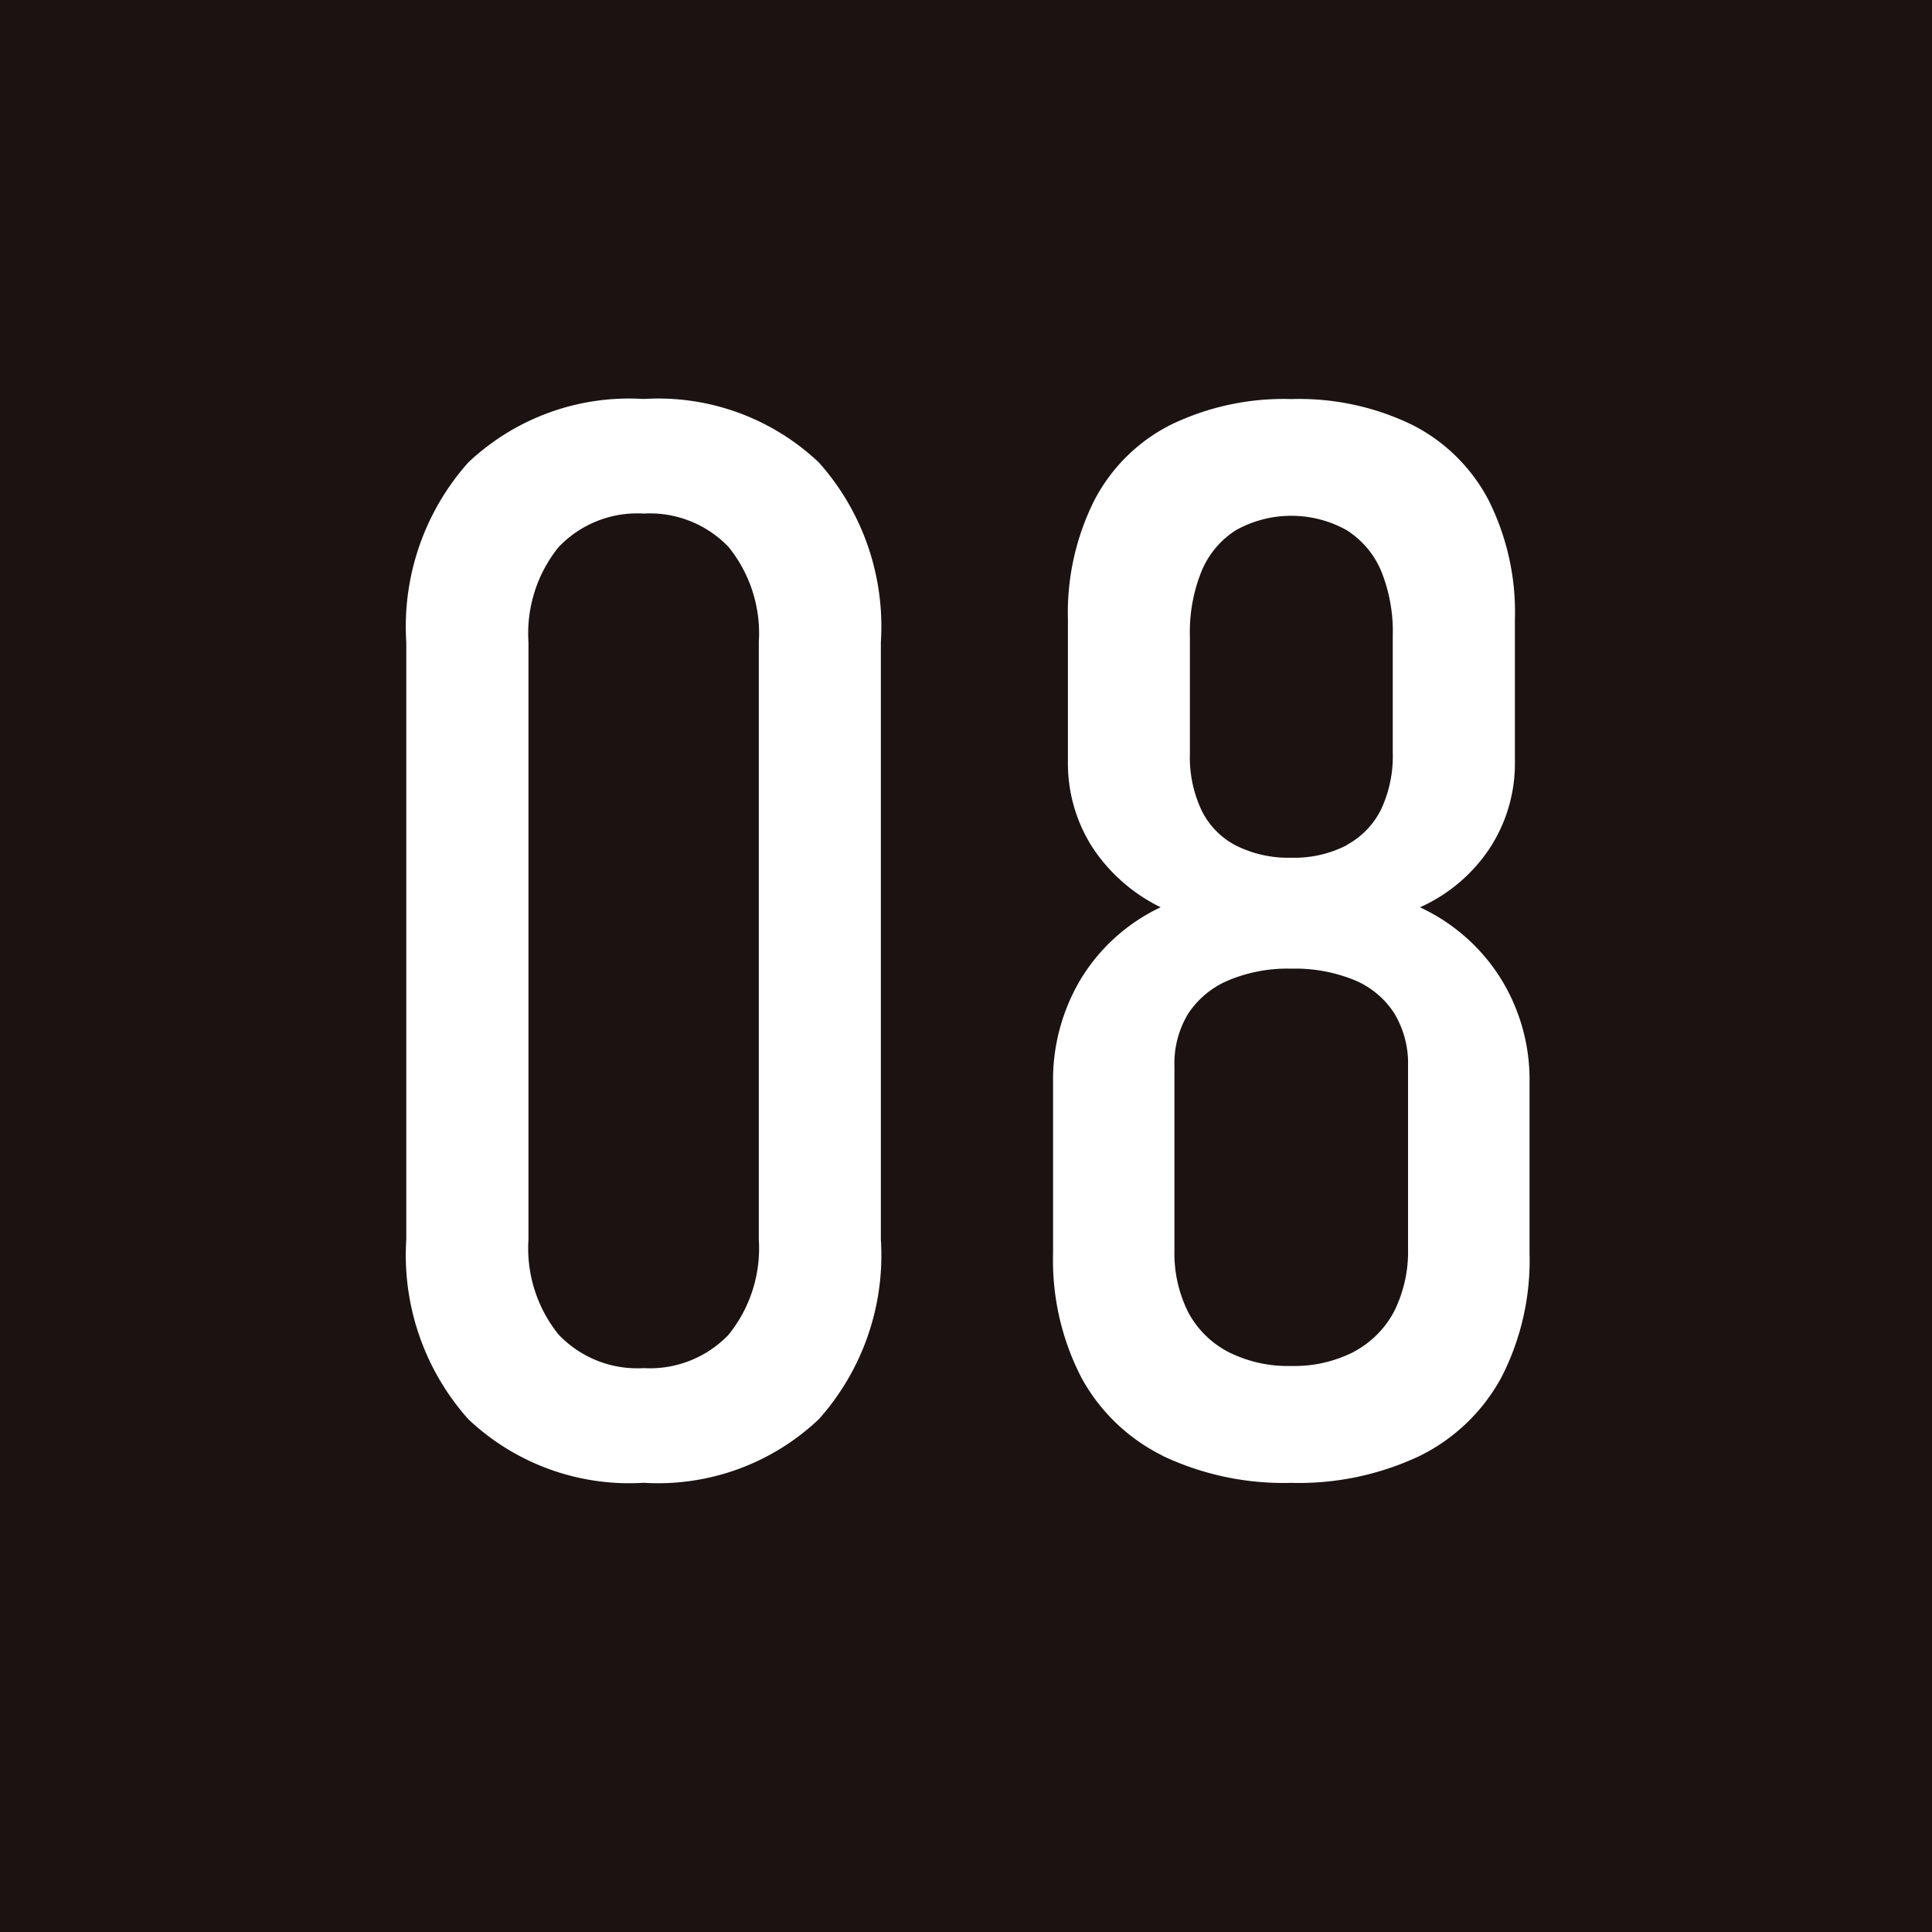
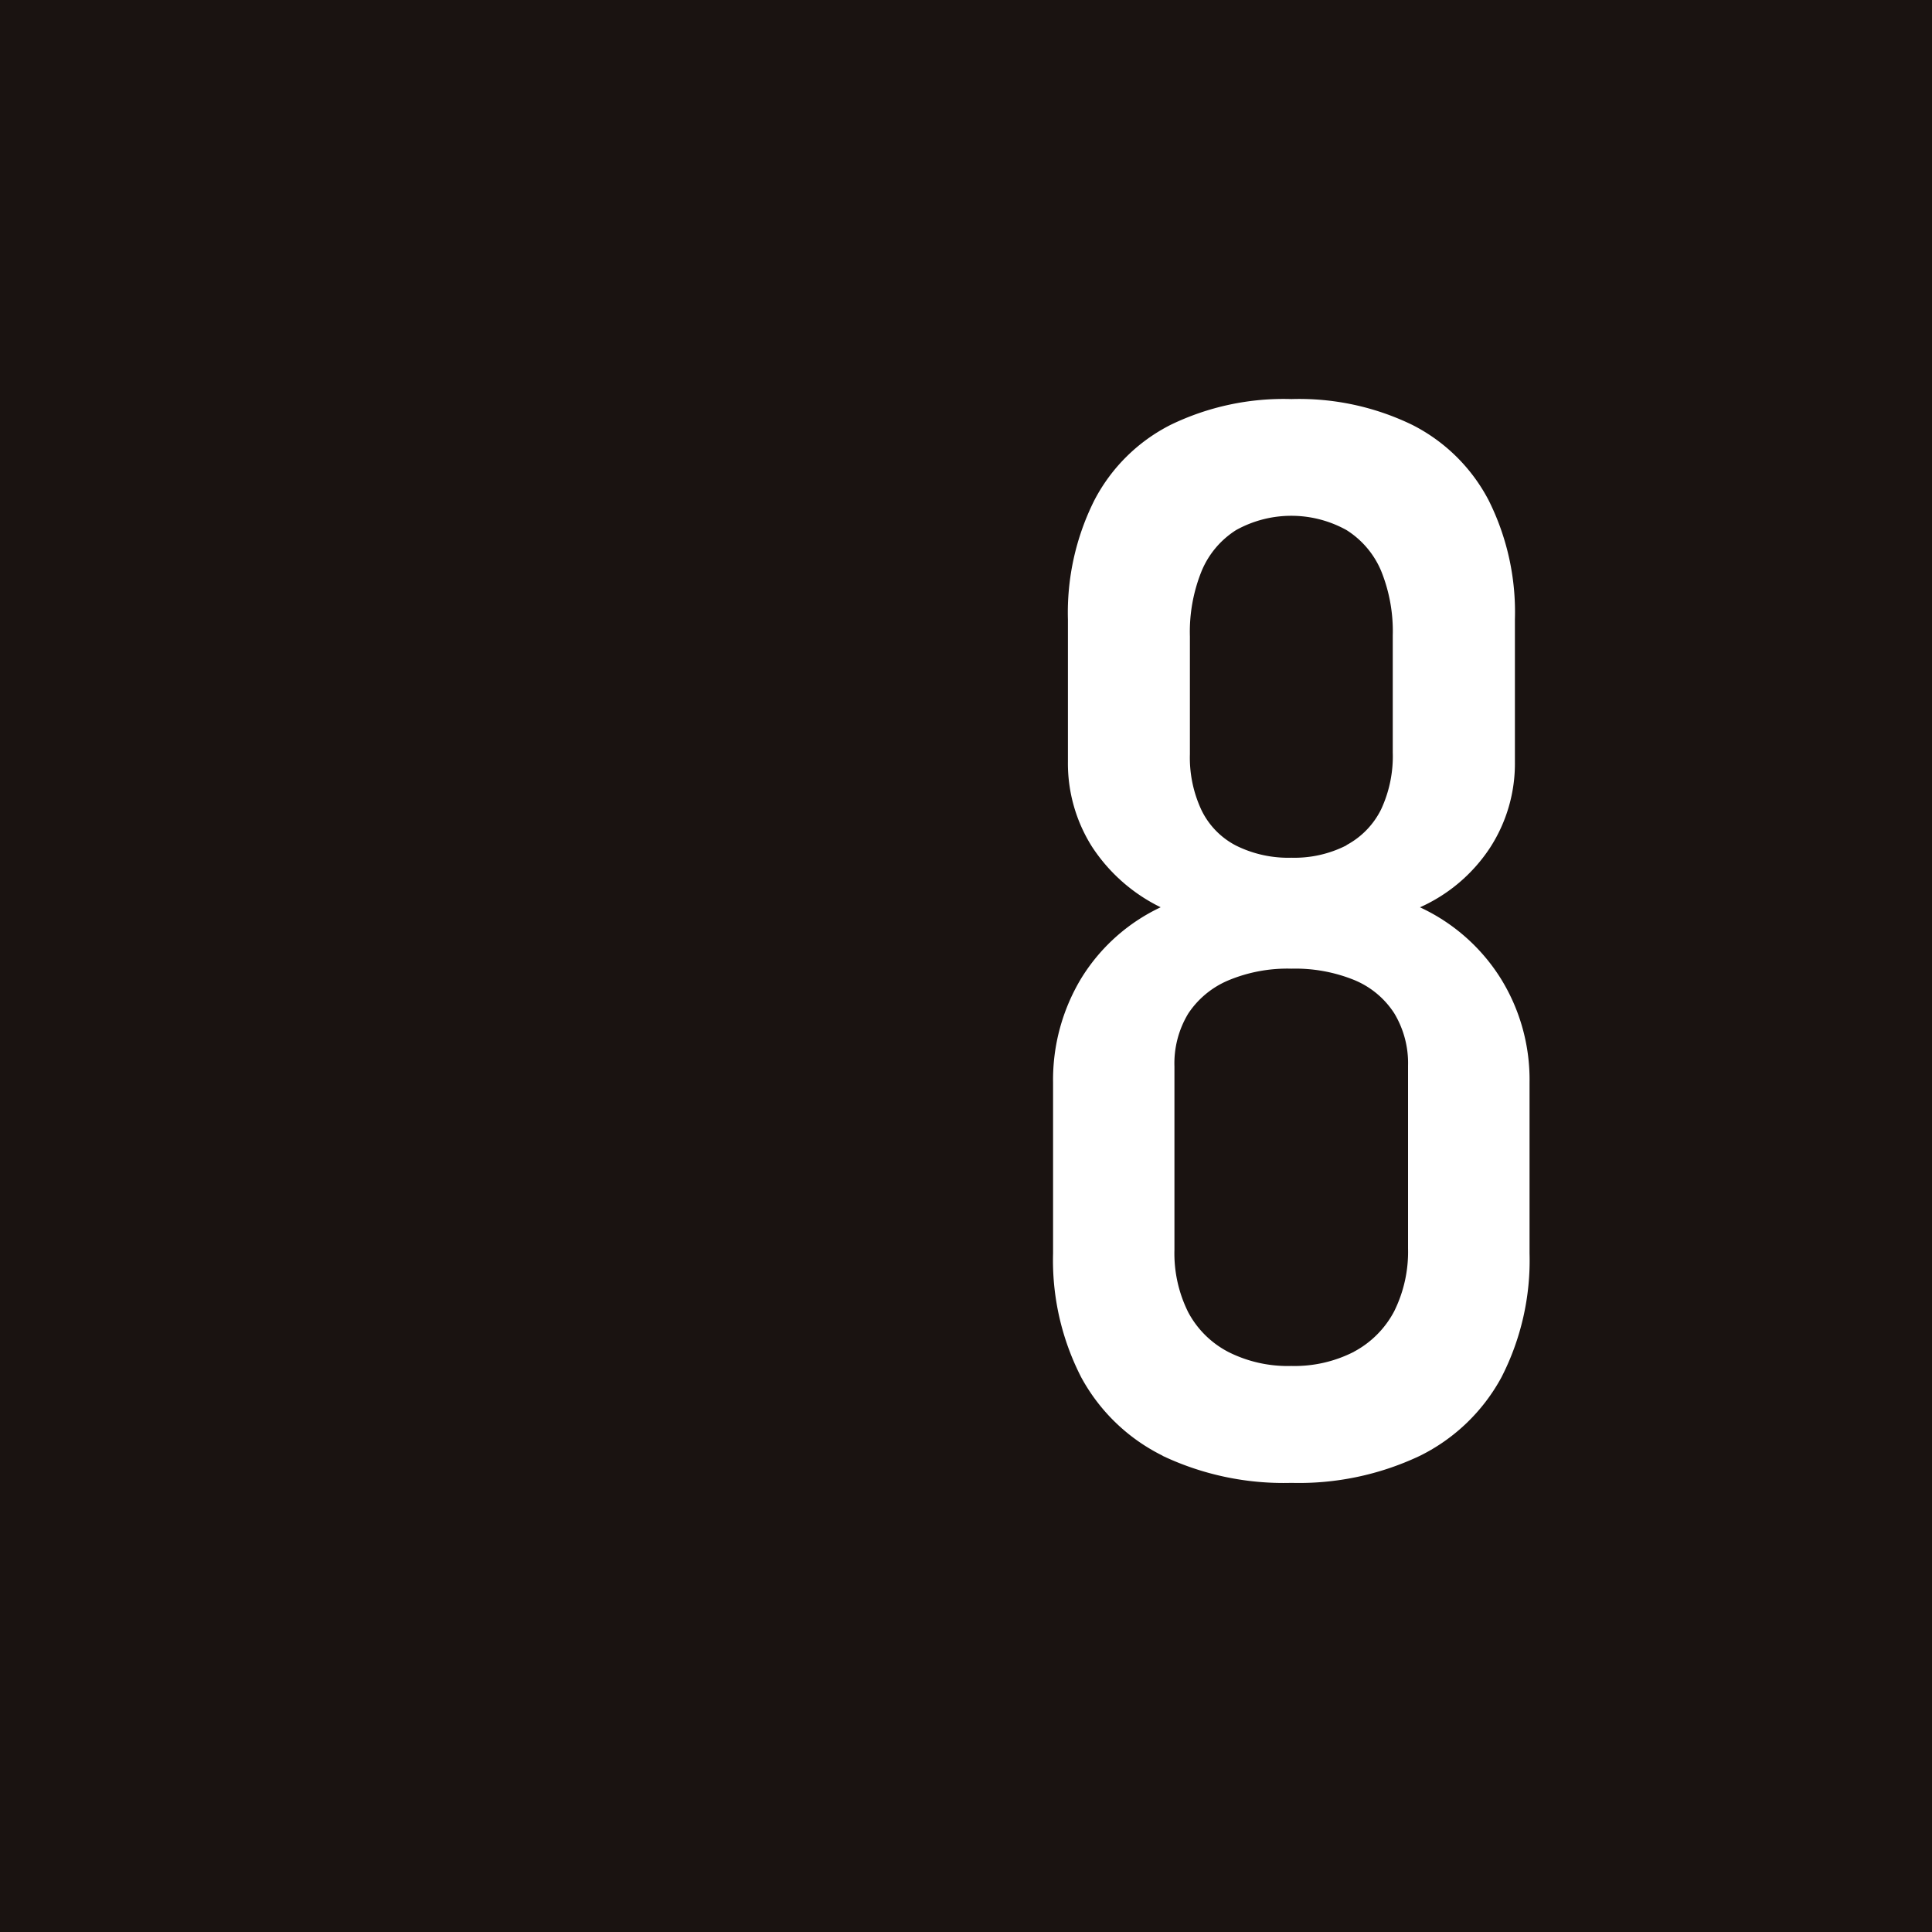
<svg xmlns="http://www.w3.org/2000/svg" id="_08" data-name="08" width="45" height="45" viewBox="0 0 45 45">
  <defs>
    <clipPath id="clip-path">
      <rect id="長方形_269" data-name="長方形 269" width="45" height="45" fill="none" />
    </clipPath>
  </defs>
  <rect id="長方形_268" data-name="長方形 268" width="45" height="45" transform="translate(0 0)" fill="#1a1311" />
  <g id="グループ_304" data-name="グループ 304" transform="translate(0 0)">
    <g id="グループ_303" data-name="グループ 303" clip-path="url(#clip-path)">
-       <path id="パス_862" data-name="パス 862" d="M4.975,27.23a5.74,5.74,0,0,1-1.444-4.183V9.131A5.745,5.745,0,0,1,4.975,4.947,5.453,5.453,0,0,1,9.06,3.468a5.442,5.442,0,0,1,4.081,1.479,5.733,5.733,0,0,1,1.444,4.183V23.047a5.729,5.729,0,0,1-1.444,4.183A5.444,5.444,0,0,1,9.06,28.712,5.454,5.454,0,0,1,4.975,27.23m6.067-1.972a3.2,3.2,0,0,0,.7-2.211V9.131a3.2,3.2,0,0,0-.7-2.211A2.535,2.535,0,0,0,9.06,6.137a2.527,2.527,0,0,0-1.983.783,3.2,3.2,0,0,0-.7,2.211V23.047a3.2,3.2,0,0,0,.7,2.211,2.527,2.527,0,0,0,1.983.783,2.535,2.535,0,0,0,1.983-.783" transform="translate(5.932 5.825)" fill="#fff" />
      <path id="パス_863" data-name="パス 863" d="M11.705,28.082a4.349,4.349,0,0,1-1.9-1.83,5.961,5.961,0,0,1-.654-2.884v-3.98A4.574,4.574,0,0,1,9.8,16.974a4.343,4.343,0,0,1,1.857-1.667,4.009,4.009,0,0,1-1.6-1.412,3.631,3.631,0,0,1-.56-1.975V8.605a5.839,5.839,0,0,1,.614-2.774,4.078,4.078,0,0,1,1.779-1.761,6.038,6.038,0,0,1,2.814-.6,6.034,6.034,0,0,1,2.811.6,4.088,4.088,0,0,1,1.779,1.753,5.813,5.813,0,0,1,.614,2.782V11.92a3.6,3.6,0,0,1-.579,2,3.818,3.818,0,0,1-1.632,1.388,4.407,4.407,0,0,1,1.887,1.667,4.469,4.469,0,0,1,.665,2.415v3.98a5.961,5.961,0,0,1-.654,2.884,4.349,4.349,0,0,1-1.9,1.83,6.584,6.584,0,0,1-2.993.63,6.588,6.588,0,0,1-3-.63m4.457-2.425a2.258,2.258,0,0,0,.938-.943,3.119,3.119,0,0,0,.322-1.463V19a2.249,2.249,0,0,0-.322-1.225A2.027,2.027,0,0,0,16.162,17a3.657,3.657,0,0,0-1.461-.263,3.566,3.566,0,0,0-1.463.271,2.093,2.093,0,0,0-.938.774,2.239,2.239,0,0,0-.322,1.233v4.272a3.07,3.07,0,0,0,.322,1.455,2.214,2.214,0,0,0,.938.925,3.072,3.072,0,0,0,1.463.324,3.038,3.038,0,0,0,1.461-.332m-.177-11.8a1.894,1.894,0,0,0,.807-.833,2.927,2.927,0,0,0,.271-1.327V8.978a3.736,3.736,0,0,0-.271-1.506,2.074,2.074,0,0,0-.807-.951,2.651,2.651,0,0,0-2.57,0,2.062,2.062,0,0,0-.807.962A3.777,3.777,0,0,0,12.338,9v2.739a2.883,2.883,0,0,0,.271,1.308,1.822,1.822,0,0,0,.807.825,2.73,2.73,0,0,0,1.286.281,2.663,2.663,0,0,0,1.284-.289" transform="translate(15.377 5.825)" fill="#fff" />
    </g>
  </g>
</svg>